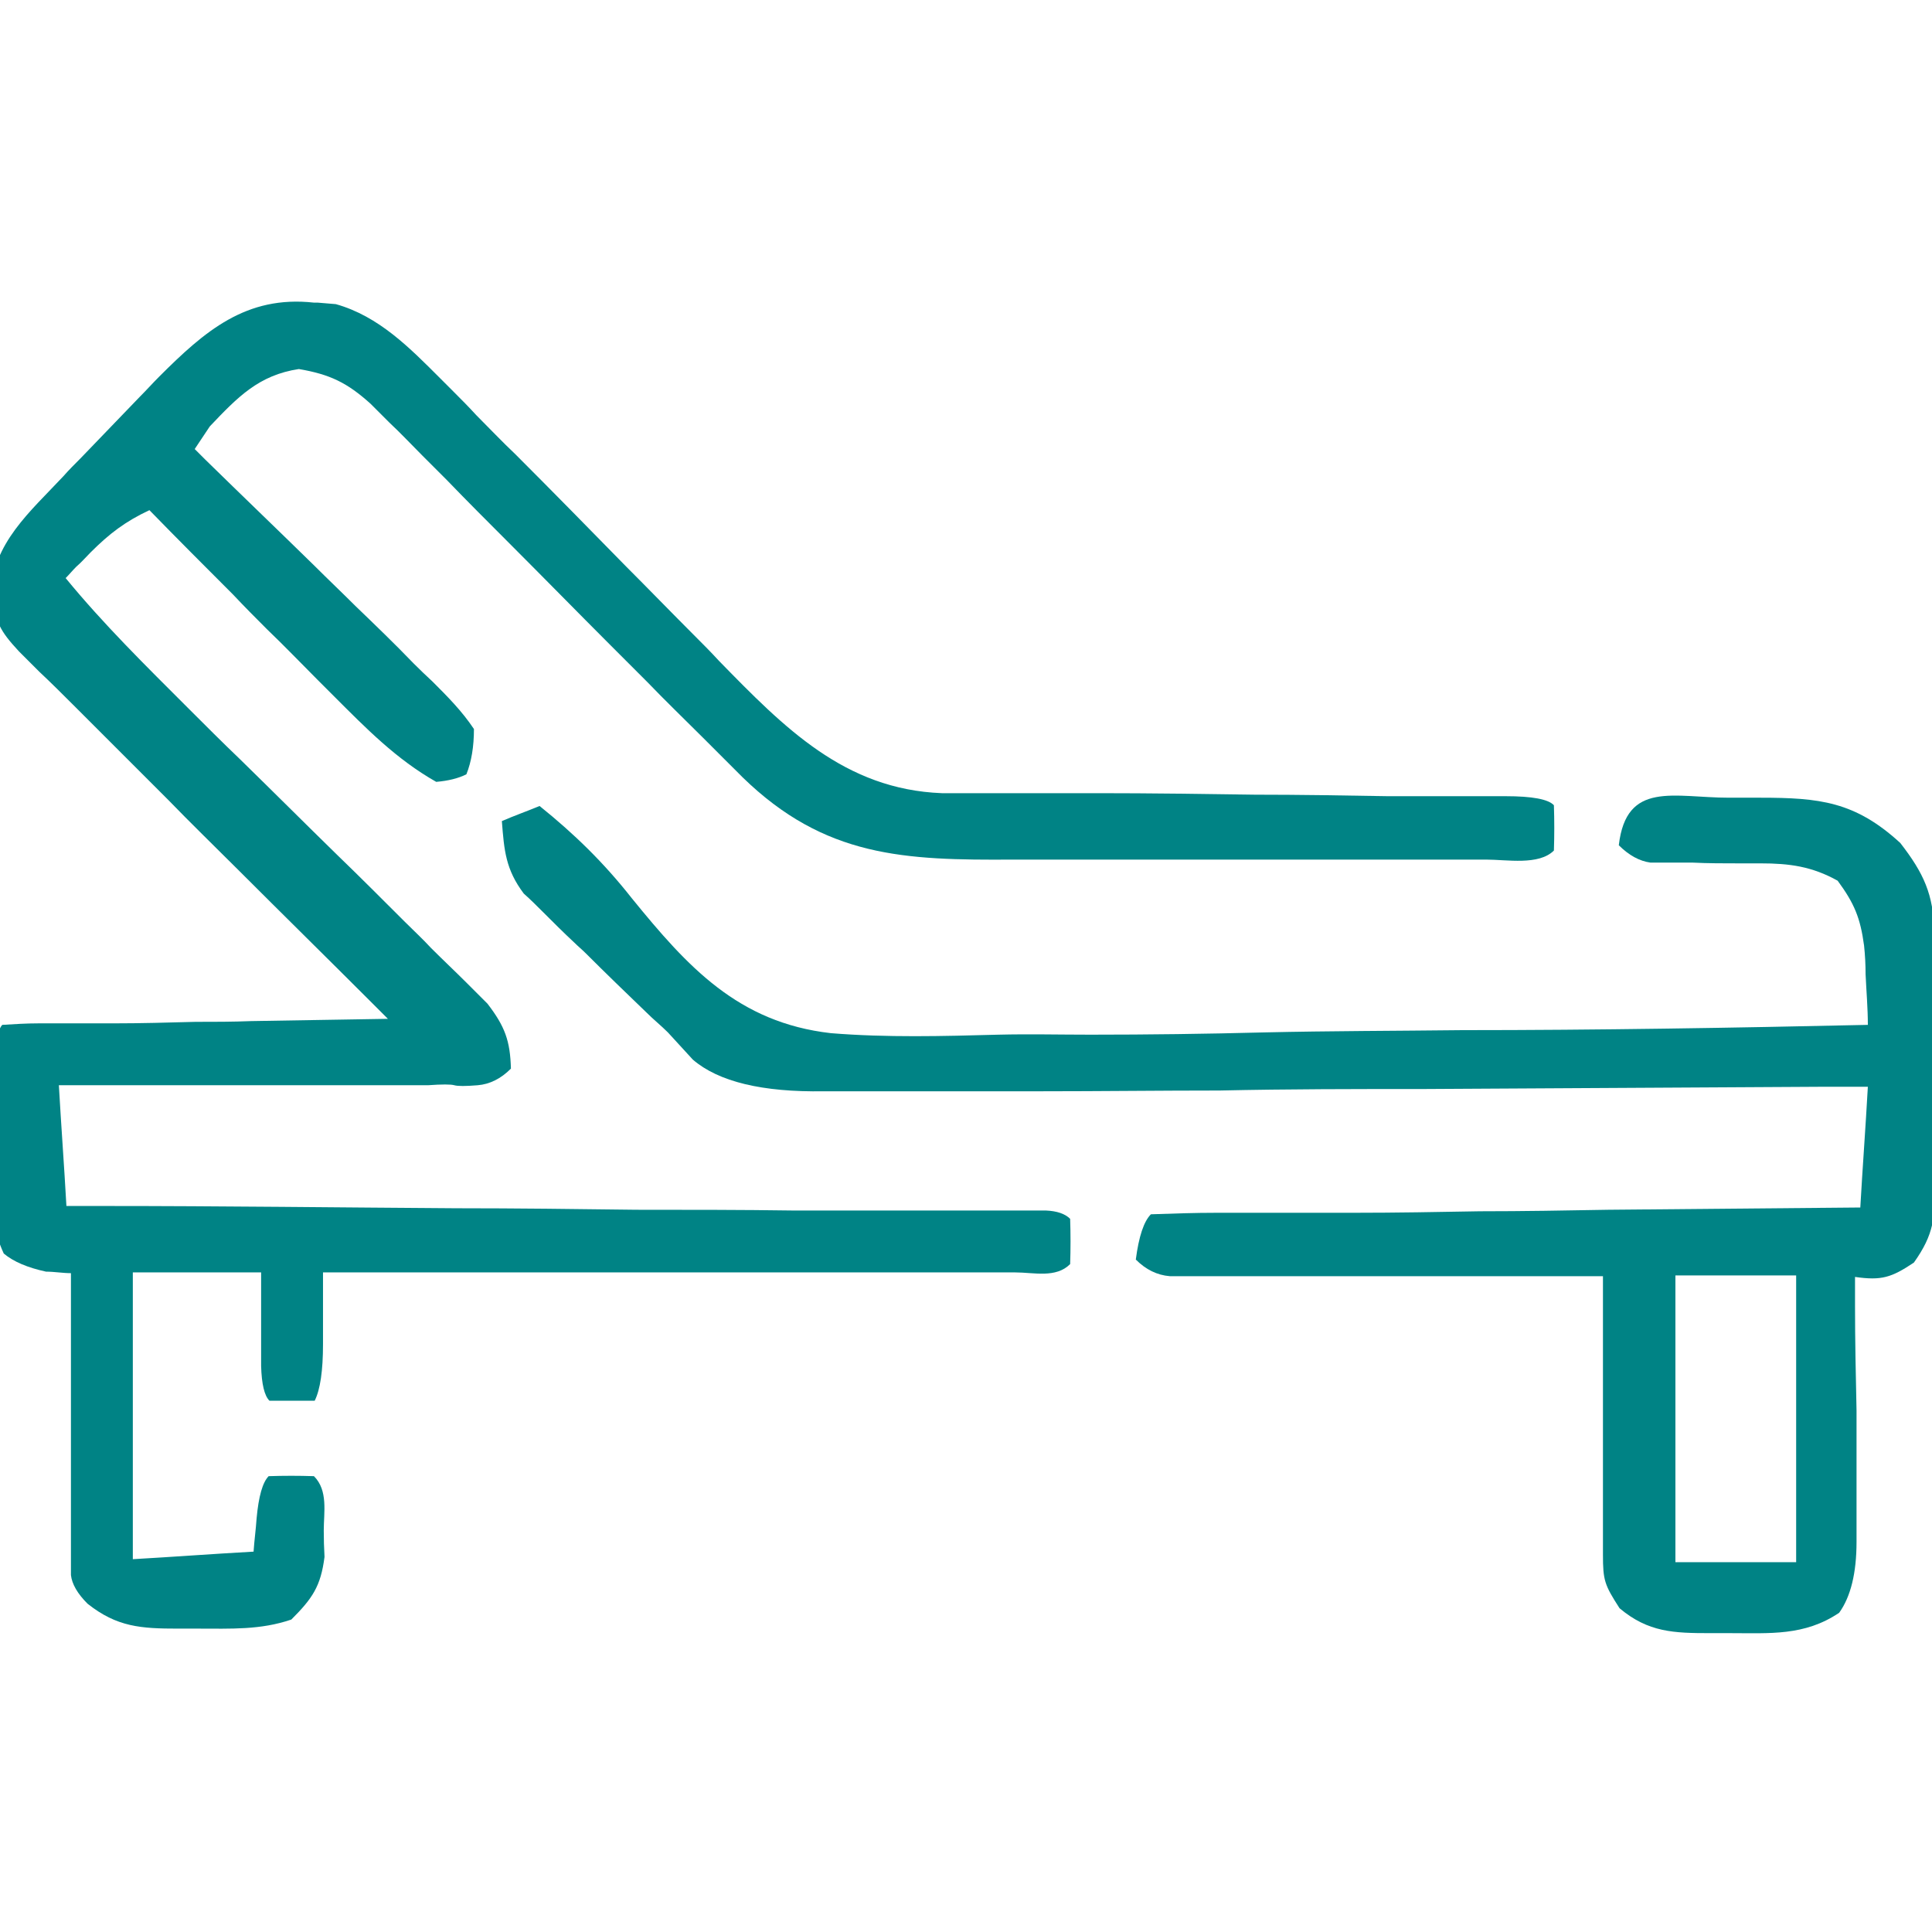
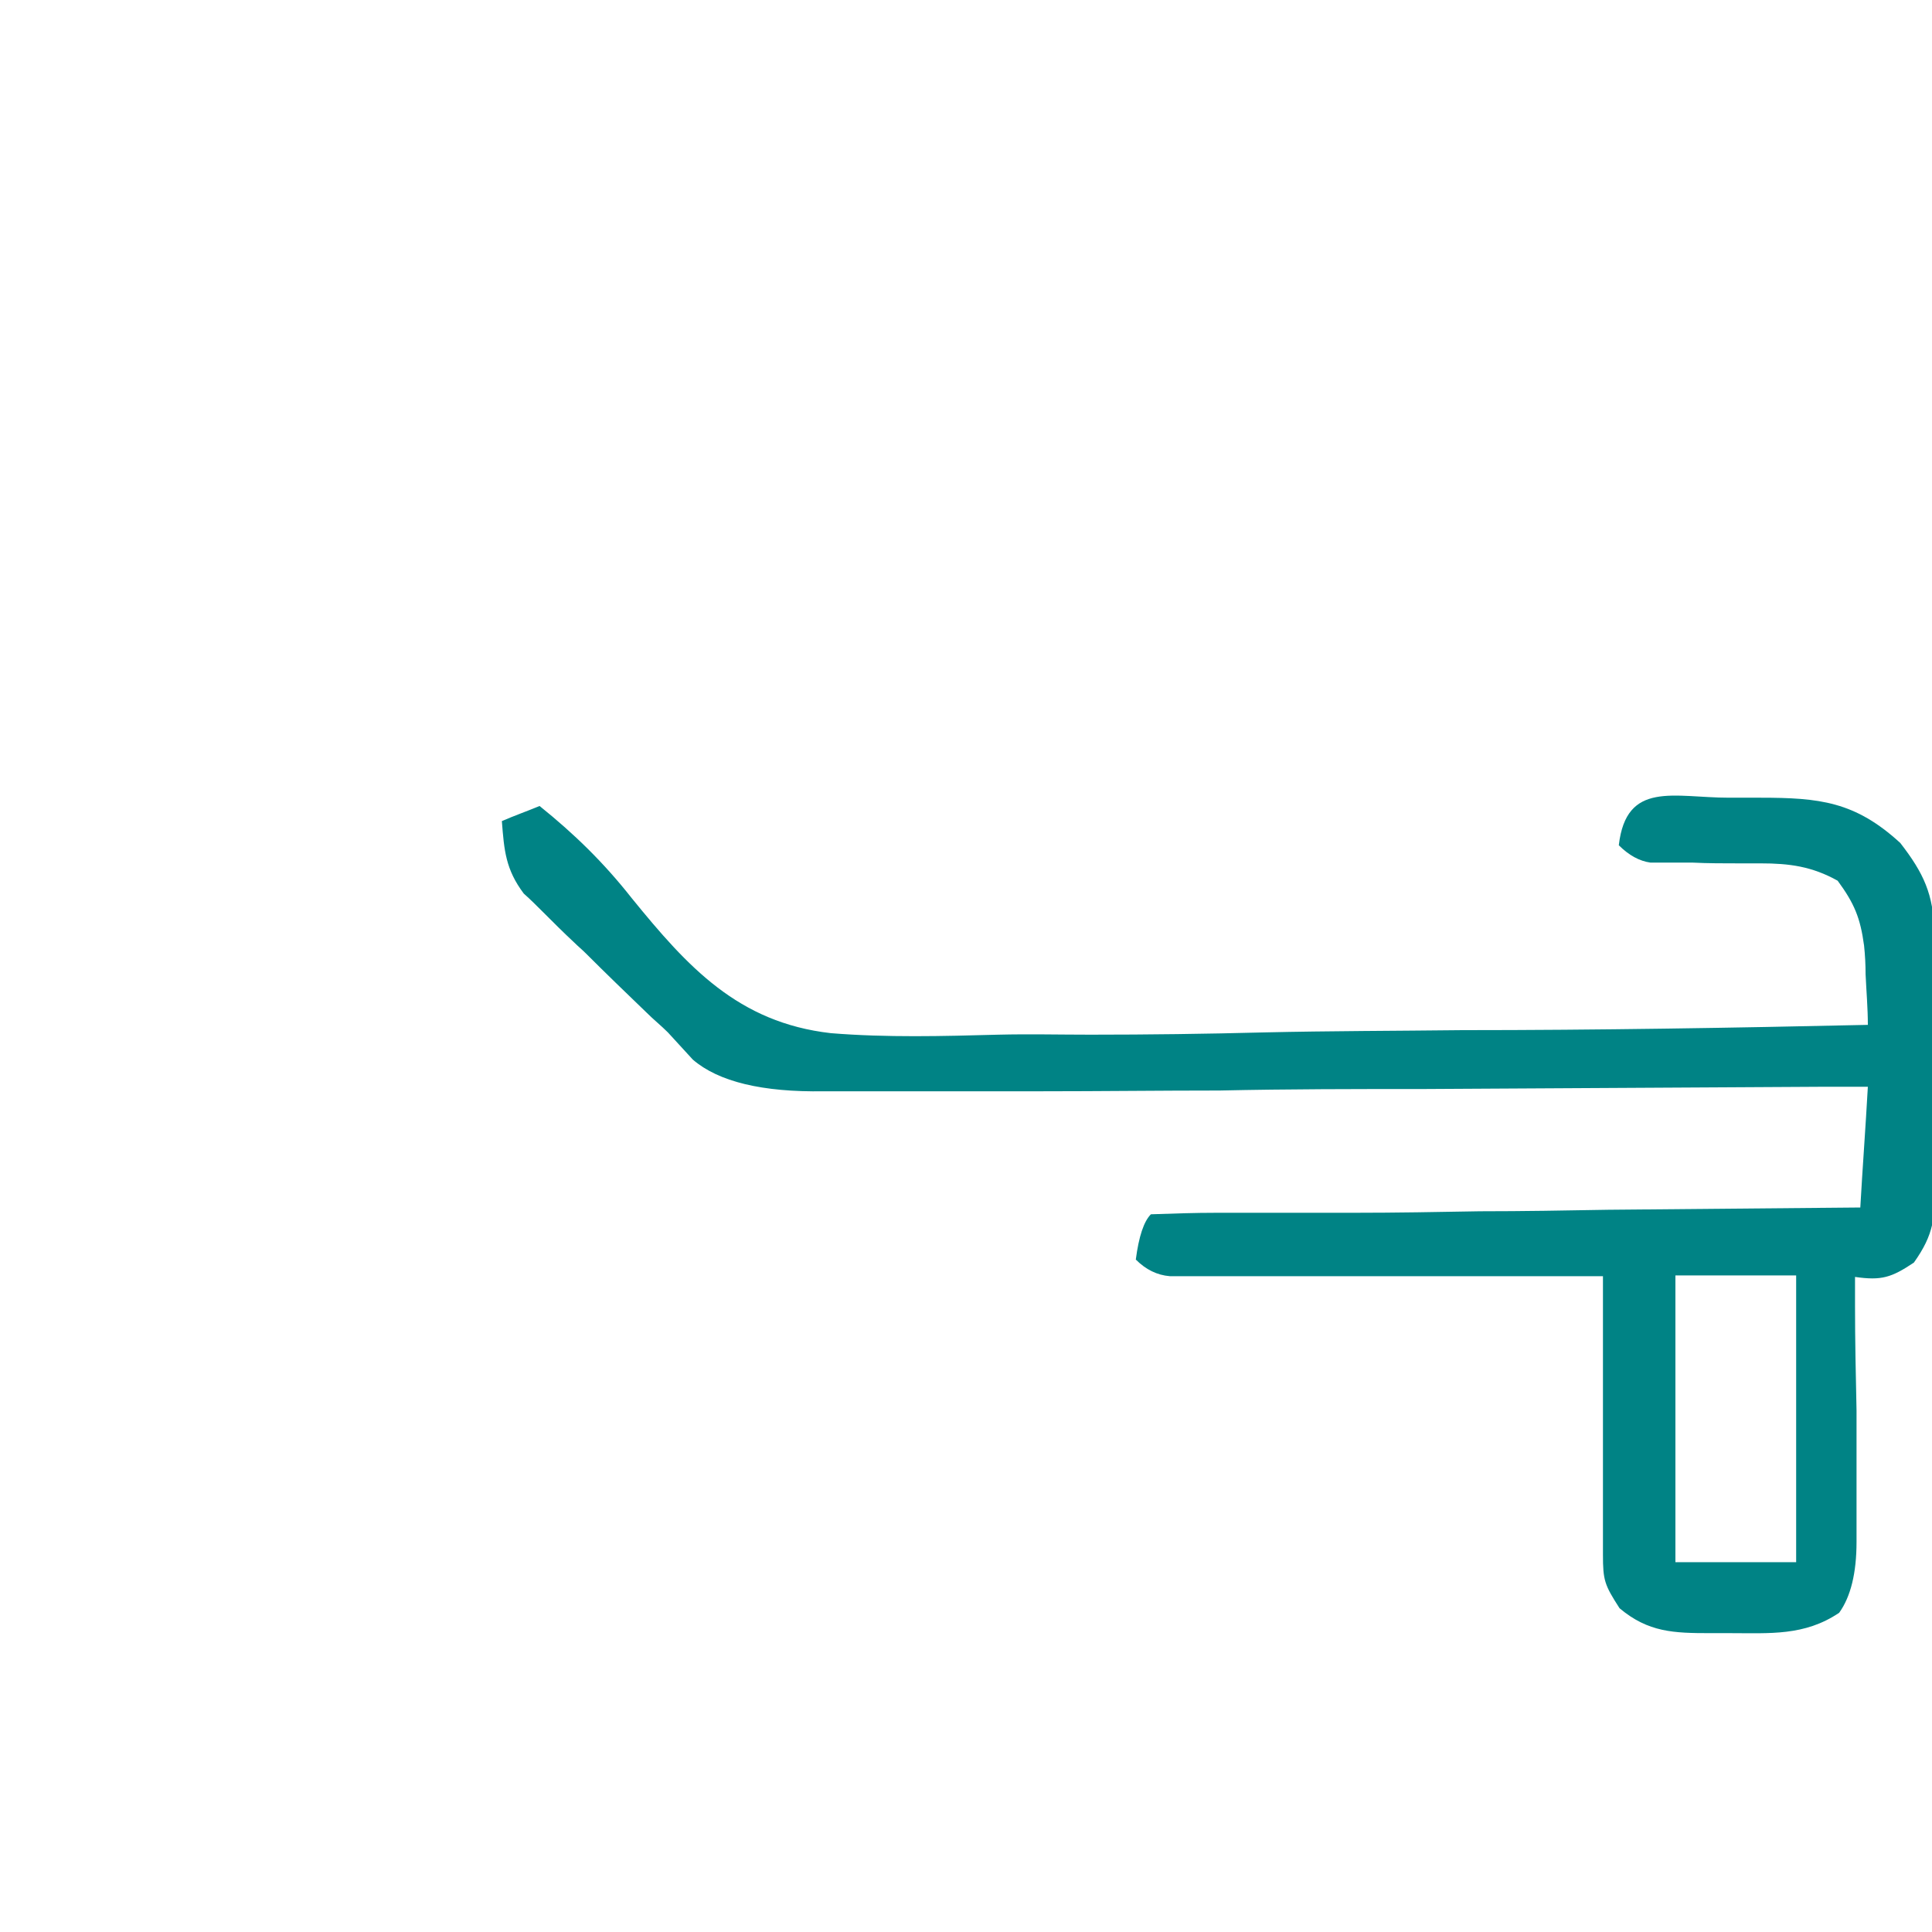
<svg xmlns="http://www.w3.org/2000/svg" id="Layer_1" data-name="Layer 1" viewBox="0 0 256 256">
  <defs>
    <style> .cls-1 { fill: #008385; stroke-width: 0px; } </style>
  </defs>
-   <path class="cls-1" d="M42.1,40.1q1.2.1,2.4.2c5.7,1.6,9.8,5.8,13.9,9.9q.8.8,1.5,1.5c1.1,1.1,2.2,2.2,3.2,3.3,1.7,1.7,3.4,3.5,5.2,5.2,4.9,4.9,9.8,9.9,14.6,14.8,3,3,6,6.1,9,9.1,1.1,1.1,2.3,2.3,3.4,3.5,8.6,8.8,16.6,17,29.5,17.5,1.5,0,3,0,4.5,0,.8,0,1.6,0,2.5,0,1.8,0,3.5,0,5.3,0,2.8,0,5.6,0,8.4,0,6.9,0,13.9.1,20.8.2,5.9,0,11.8.1,17.6.2,2.8,0,5.5,0,8.3,0,1.7,0,3.4,0,5,0q1.2,0,2.3,0,5.3,0,6.4,1.2.1,3,0,6c-2,2-6.2,1.2-9,1.2-.8,0-1.7,0-2.5,0-2.8,0-5.6,0-8.4,0q-1.4,0-2.9,0c-5.1,0-10.1,0-15.2,0-5.2,0-10.4,0-15.7,0-4,0-8.1,0-12.1,0-1.9,0-3.8,0-5.8,0-14.5.1-25-.3-35.9-10.9q-1.3-1.3-2.6-2.6c-.9-.9-1.8-1.8-2.7-2.7-2.4-2.4-4.9-4.8-7.3-7.3-1.6-1.6-3.2-3.2-4.8-4.8-4.5-4.5-9-9.1-13.5-13.6-2.8-2.8-5.6-5.6-8.3-8.4-1.1-1.1-2.1-2.1-3.2-3.2-1.5-1.5-2.9-3-4.4-4.4-.8-.8-1.7-1.7-2.5-2.5-3.1-2.8-5.4-3.9-9.5-4.6-5.3.8-8.1,3.7-11.8,7.6l-2,3q.7.7,1.4,1.4c4.8,4.7,9.7,9.4,14.5,14.1,1.8,1.8,3.6,3.5,5.4,5.3,2.6,2.5,5.2,5,7.7,7.6q1.2,1.2,2.5,2.4c2,2,3.9,3.9,5.5,6.3q0,3.5-1,6-1.6.8-4,1c-5.3-3-9.3-7.1-13.6-11.4-.7-.7-1.4-1.4-2.1-2.1-2.2-2.2-4.4-4.5-6.7-6.7-1.5-1.5-3-3-4.5-4.6-3.7-3.7-7.4-7.4-11.1-11.2-3.2,1.5-5.3,3.1-7.8,5.6-.6.6-1.2,1.3-1.9,1.9-.5.5-.9,1-1.4,1.5,5,6.1,10.6,11.6,16.2,17.2,2.3,2.3,4.6,4.6,6.9,6.8,4.3,4.2,8.6,8.5,12.9,12.7,3,2.9,6,5.9,9,8.9,1.1,1.1,2.3,2.2,3.4,3.4,1.6,1.6,3.2,3.1,4.8,4.7.9.9,1.8,1.8,2.7,2.7,2.3,3,3,4.9,3.1,8.6q-2,2-4.4,2.2t-3.1,0-3.5,0c-1.3,0-2.5,0-3.8,0-1.3,0-2.6,0-3.9,0-3.4,0-6.8,0-10.2,0-3.5,0-7,0-10.5,0-6.8,0-13.7,0-20.5,0,.3,5.3.7,10.6,1,16,1.7,0,3.3,0,5,0,15.5,0,31.1.2,46.6.3,8,0,16,.1,23.9.2,7,0,13.9,0,20.9.1,3.7,0,7.4,0,11.1,0,4.1,0,8.2,0,12.3,0q1.8,0,3.7,0,1.7,0,3.4,0c1,0,1.9,0,2.9,0q2.2.1,3.2,1.1.1,3,0,6c-1.9,1.9-4.8,1.1-7.3,1.1-.9,0-1.8,0-2.8,0-1,0-1.9,0-2.9,0-3.2,0-6.4,0-9.5,0-2.2,0-4.4,0-6.6,0-5.8,0-11.6,0-17.4,0-5.9,0-11.8,0-17.7,0-11.6,0-23.2,0-34.8,0,0,1.1,0,2.1,0,3.2,0,1.4,0,2.8,0,4.2,0,.7,0,1.4,0,2.1q0,5.3-1.1,7.5c-2,0-4,0-6,0q-1-1-1.1-4.6c0-1.5,0-3,0-4.5,0-2.6,0-5.2,0-7.9h-17v38c5.3-.3,10.6-.7,16-1,.1-1.5.3-2.9.4-4.4q.4-4.4,1.6-5.6,3-.1,6,0c1.9,1.9,1.3,4.8,1.3,7.2q0,1.7.1,3.5c-.5,3.9-1.6,5.5-4.4,8.3-4.1,1.4-8,1.2-12.4,1.2q-1.3,0-2.6,0c-4.9,0-8.1-.2-12-3.3q-2-2-2.2-3.8c0-.7,0-1.5,0-2.2,0-.8,0-1.7,0-2.5,0-.9,0-1.8,0-2.8,0-.9,0-1.9,0-2.8,0-3,0-6,0-8.9,0-2,0-4,0-6,0-4.9,0-9.9,0-14.8-1.1,0-2.2-.2-3.3-.2q-3.7-.8-5.6-2.4c-1.4-3-1.4-5.3-1.4-8.6,0-1.2,0-2.4,0-3.6,0-1.2,0-2.5,0-3.8,0-1.3,0-2.5,0-3.8q0-9.3,1.2-10.5c1.6-.1,3.2-.2,4.8-.2,1,0,2,0,3.1,0q1.7,0,3.4,0c1.1,0,2.3,0,3.4,0,3.6,0,7.3-.1,10.9-.2,2.5,0,4.9,0,7.4-.1,6-.1,12.1-.2,18.1-.3-.6-.6-1.3-1.3-1.9-1.9-6-6-12-11.9-18-17.9-3.1-3.1-6.2-6.1-9.2-9.2-3-3-5.9-5.9-8.9-8.9-1.1-1.1-2.3-2.3-3.4-3.4-1.6-1.6-3.2-3.2-4.8-4.7-.9-.9-1.8-1.8-2.7-2.7-2.6-2.8-3-3.8-3.7-7.6.2-6.7,5.2-10.9,9.6-15.6.7-.8,1.5-1.6,2.3-2.4,2.6-2.7,5.2-5.4,7.8-8.1.9-.9,1.7-1.8,2.6-2.7,6-6,11.5-10.8,20.5-9.8Z" />
  <path class="cls-1" d="M229.6,105.7q1.8,0,3.6,0c7.9,0,12.6.5,18.6,6,3.1,4,4.4,6.8,4.5,11.8,0,.9,0,1.8,0,2.7,0,4,0,8.1.1,12.1,0,2.1,0,4.3,0,6.4,0,3.1,0,6.1,0,9.2,0,.9,0,1.9,0,2.9,0,4.5-.1,6.7-2.8,10.5-3,2-4.3,2.4-7.8,1.9,0,1.3,0,2.5,0,3.8,0,4.6.1,9.3.2,13.9,0,2,0,4,0,6,0,2.9,0,5.8,0,8.7,0,.9,0,1.8,0,2.7q0,6.2-2.3,9.4c-4.6,3.1-9.2,2.7-14.5,2.7-.9,0-1.7,0-2.6,0-4.8,0-8.2-.1-12-3.3-2-3.1-2.2-3.7-2.2-7.1q0-1.2,0-2.5c0-.9,0-1.8,0-2.7,0-.9,0-1.8,0-2.7,0-2.9,0-5.8,0-8.7,0-2,0-3.9,0-5.9,0-4.8,0-9.6,0-14.4-.7,0-1.5,0-2.3,0-7,0-14.1,0-21.1,0-3.6,0-7.2,0-10.8,0-3.5,0-7,0-10.5,0-2,0-4,0-5.9,0-1.2,0-2.4,0-3.6,0-1.1,0-2.1,0-3.2,0q-2.5-.2-4.5-2.2.6-4.6,2-6c2.9-.1,5.8-.2,8.7-.2.9,0,1.8,0,2.8,0,3,0,6.1,0,9.1,0,2.1,0,4.2,0,6.3,0,5.6,0,11.1-.1,16.7-.2,5.7,0,11.3-.1,17-.2,11.1-.1,22.2-.2,33.4-.3.3-5.3.7-10.6,1-16q-2.8,0-5.7,0c-17.7.1-35.3.2-53,.3-9.1,0-18.2,0-27.2.2-7.9,0-15.8.1-23.7.1-4.2,0-8.4,0-12.6,0-3.9,0-7.9,0-11.8,0-1.4,0-2.9,0-4.3,0q-12.3.2-17.4-4.2c-1.1-1.2-2.2-2.4-3.3-3.6-.9-.9-1.9-1.7-2.8-2.6-2.7-2.6-5.4-5.2-8.1-7.9-.5-.5-1-.9-1.5-1.4-1.4-1.3-2.8-2.7-4.2-4.1-.8-.8-1.6-1.6-2.5-2.4-2.4-3.2-2.6-5.7-2.9-9.6,1.6-.7,3.3-1.3,5-2,4.6,3.7,8.5,7.5,12.2,12.2,7.4,9.1,14.1,16.5,26.4,17.9,7.4.6,14.8.4,22.2.2,4.1-.1,8.1,0,12.2,0,7.7,0,15.3-.1,23-.3,8.7-.2,17.5-.2,26.2-.3,17.9,0,35.9-.3,53.8-.7,0-2.2-.2-4.5-.3-6.7q0-1.9-.2-3.8c-.5-3.7-1.3-5.6-3.5-8.6-3.4-1.9-6.4-2.3-10.2-2.3q-1.5,0-2.9,0c-2,0-4.1,0-6.1-.1-1,0-1.9,0-2.9,0-.9,0-1.8,0-2.7,0q-2.2-.3-4.2-2.3c1-8.6,7.3-6.3,14.6-6.3ZM222,169v38h16v-38h-16Z" />
</svg>